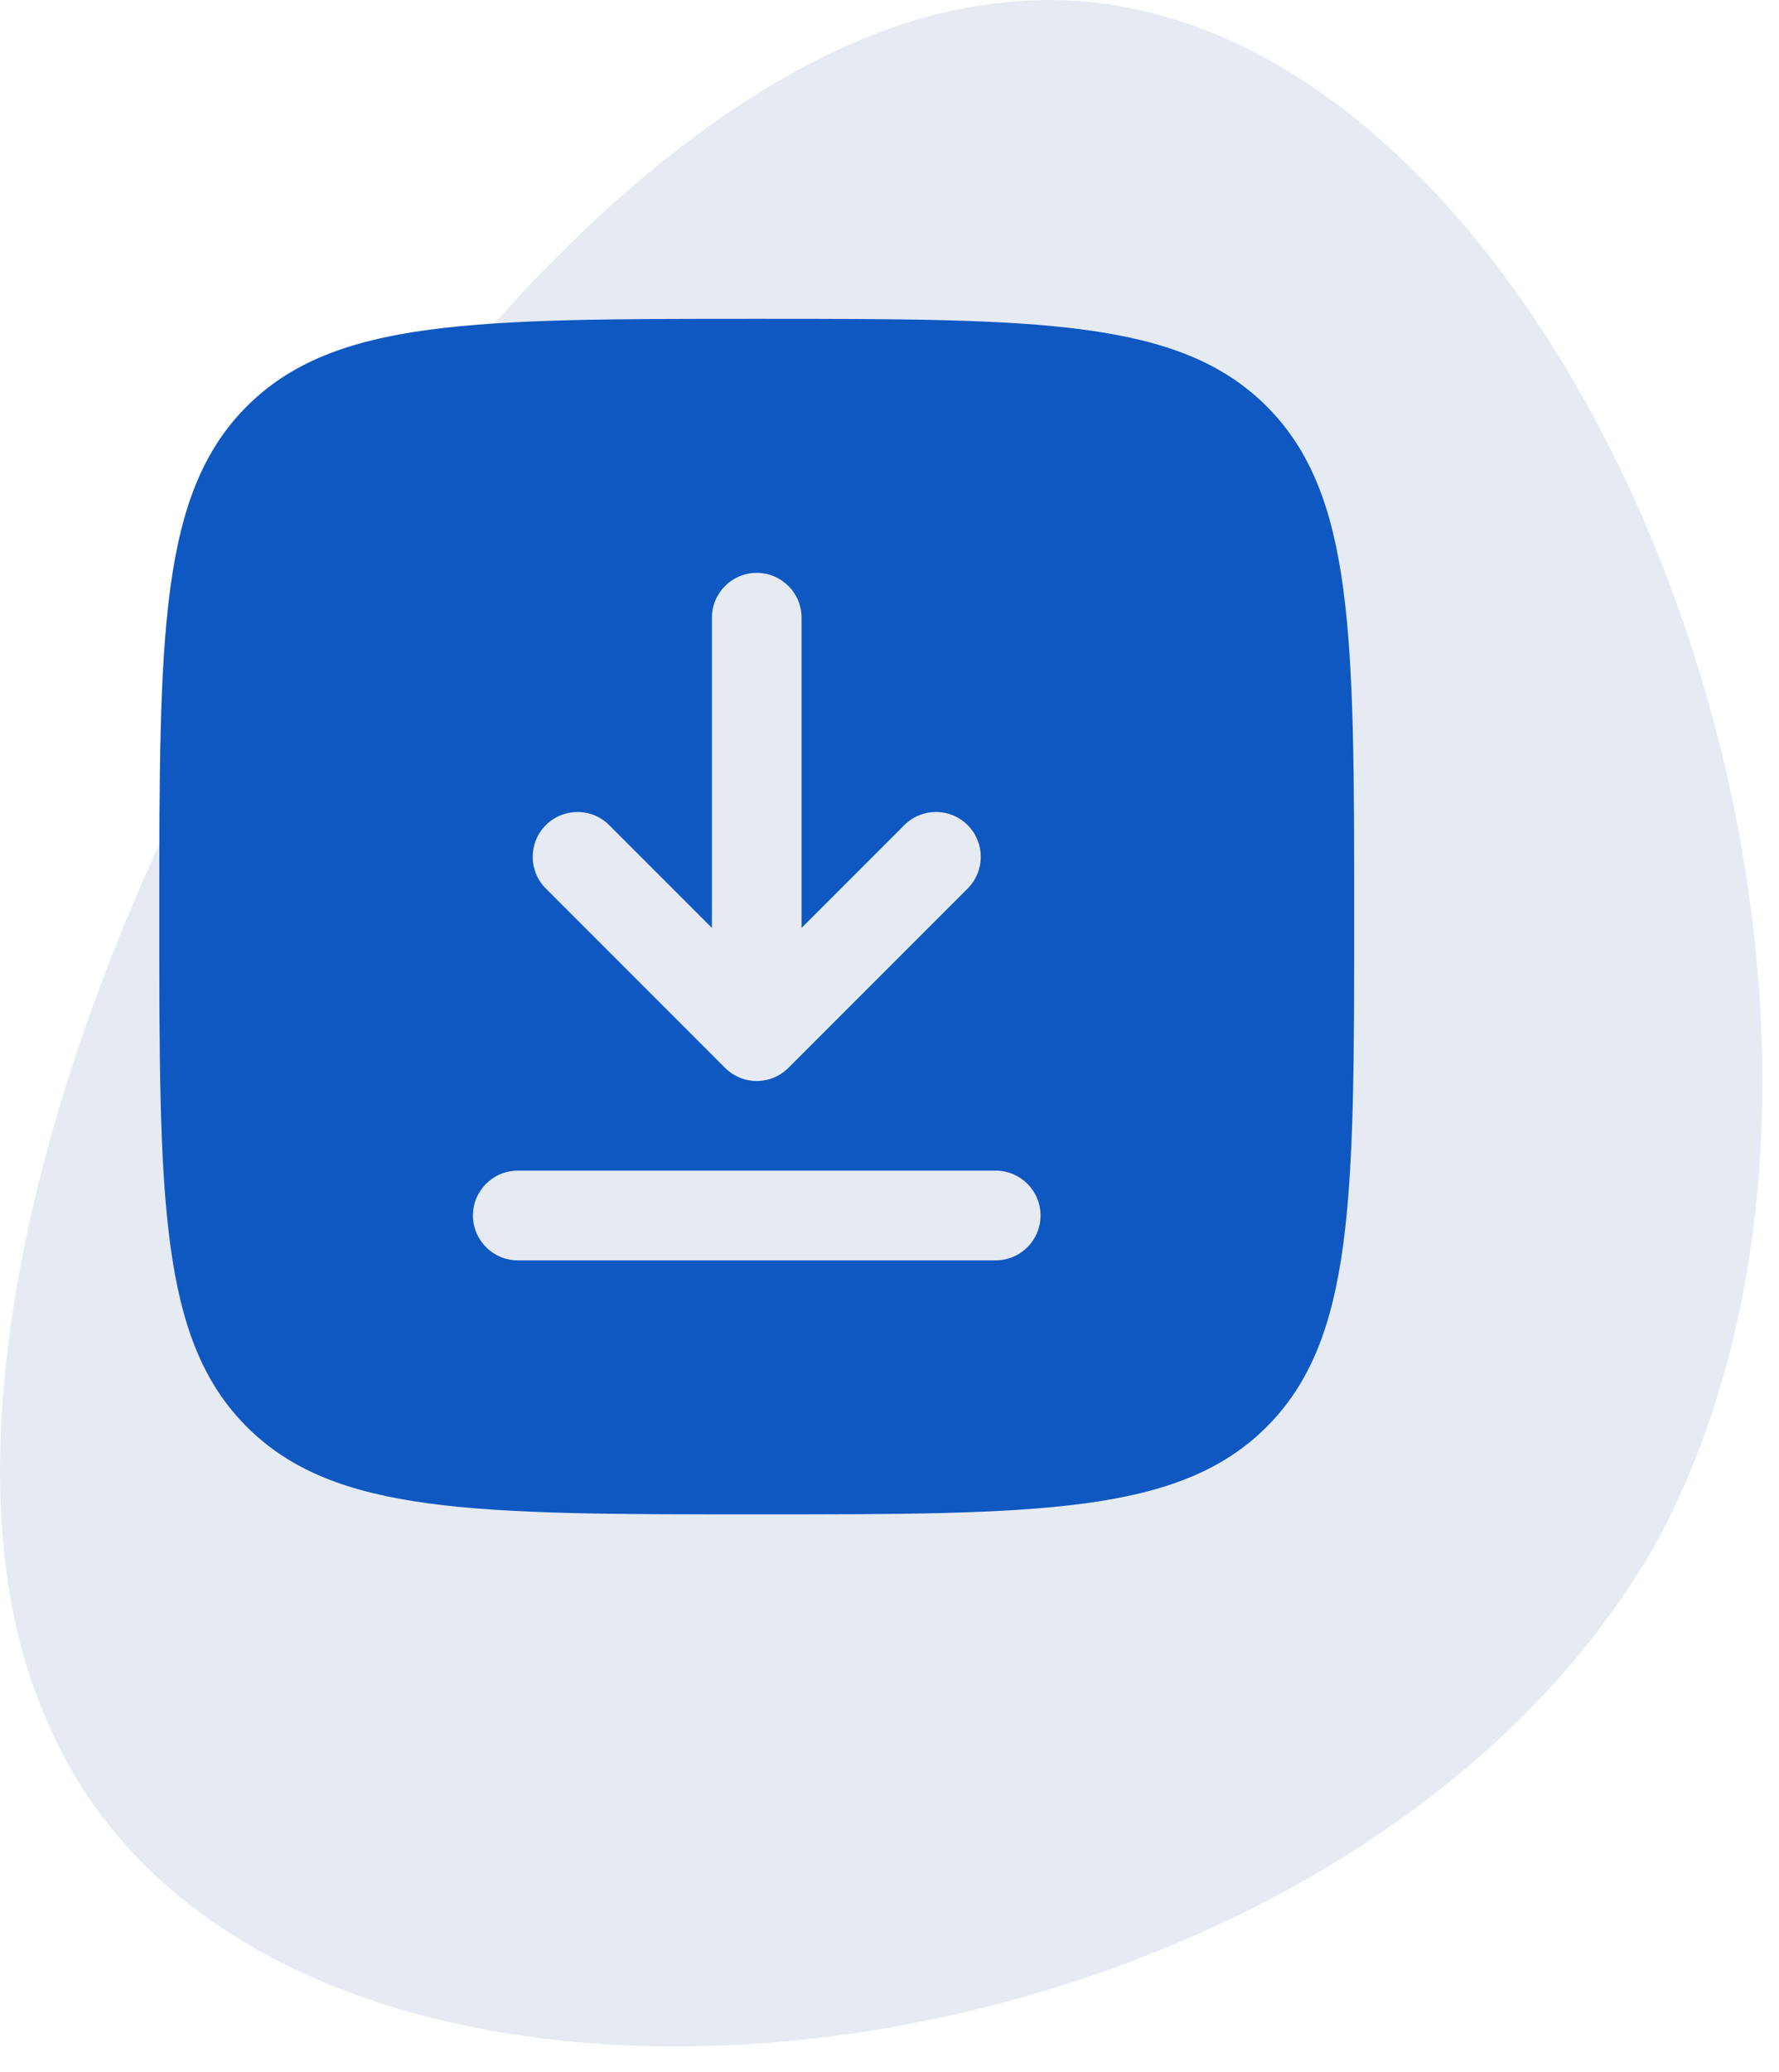
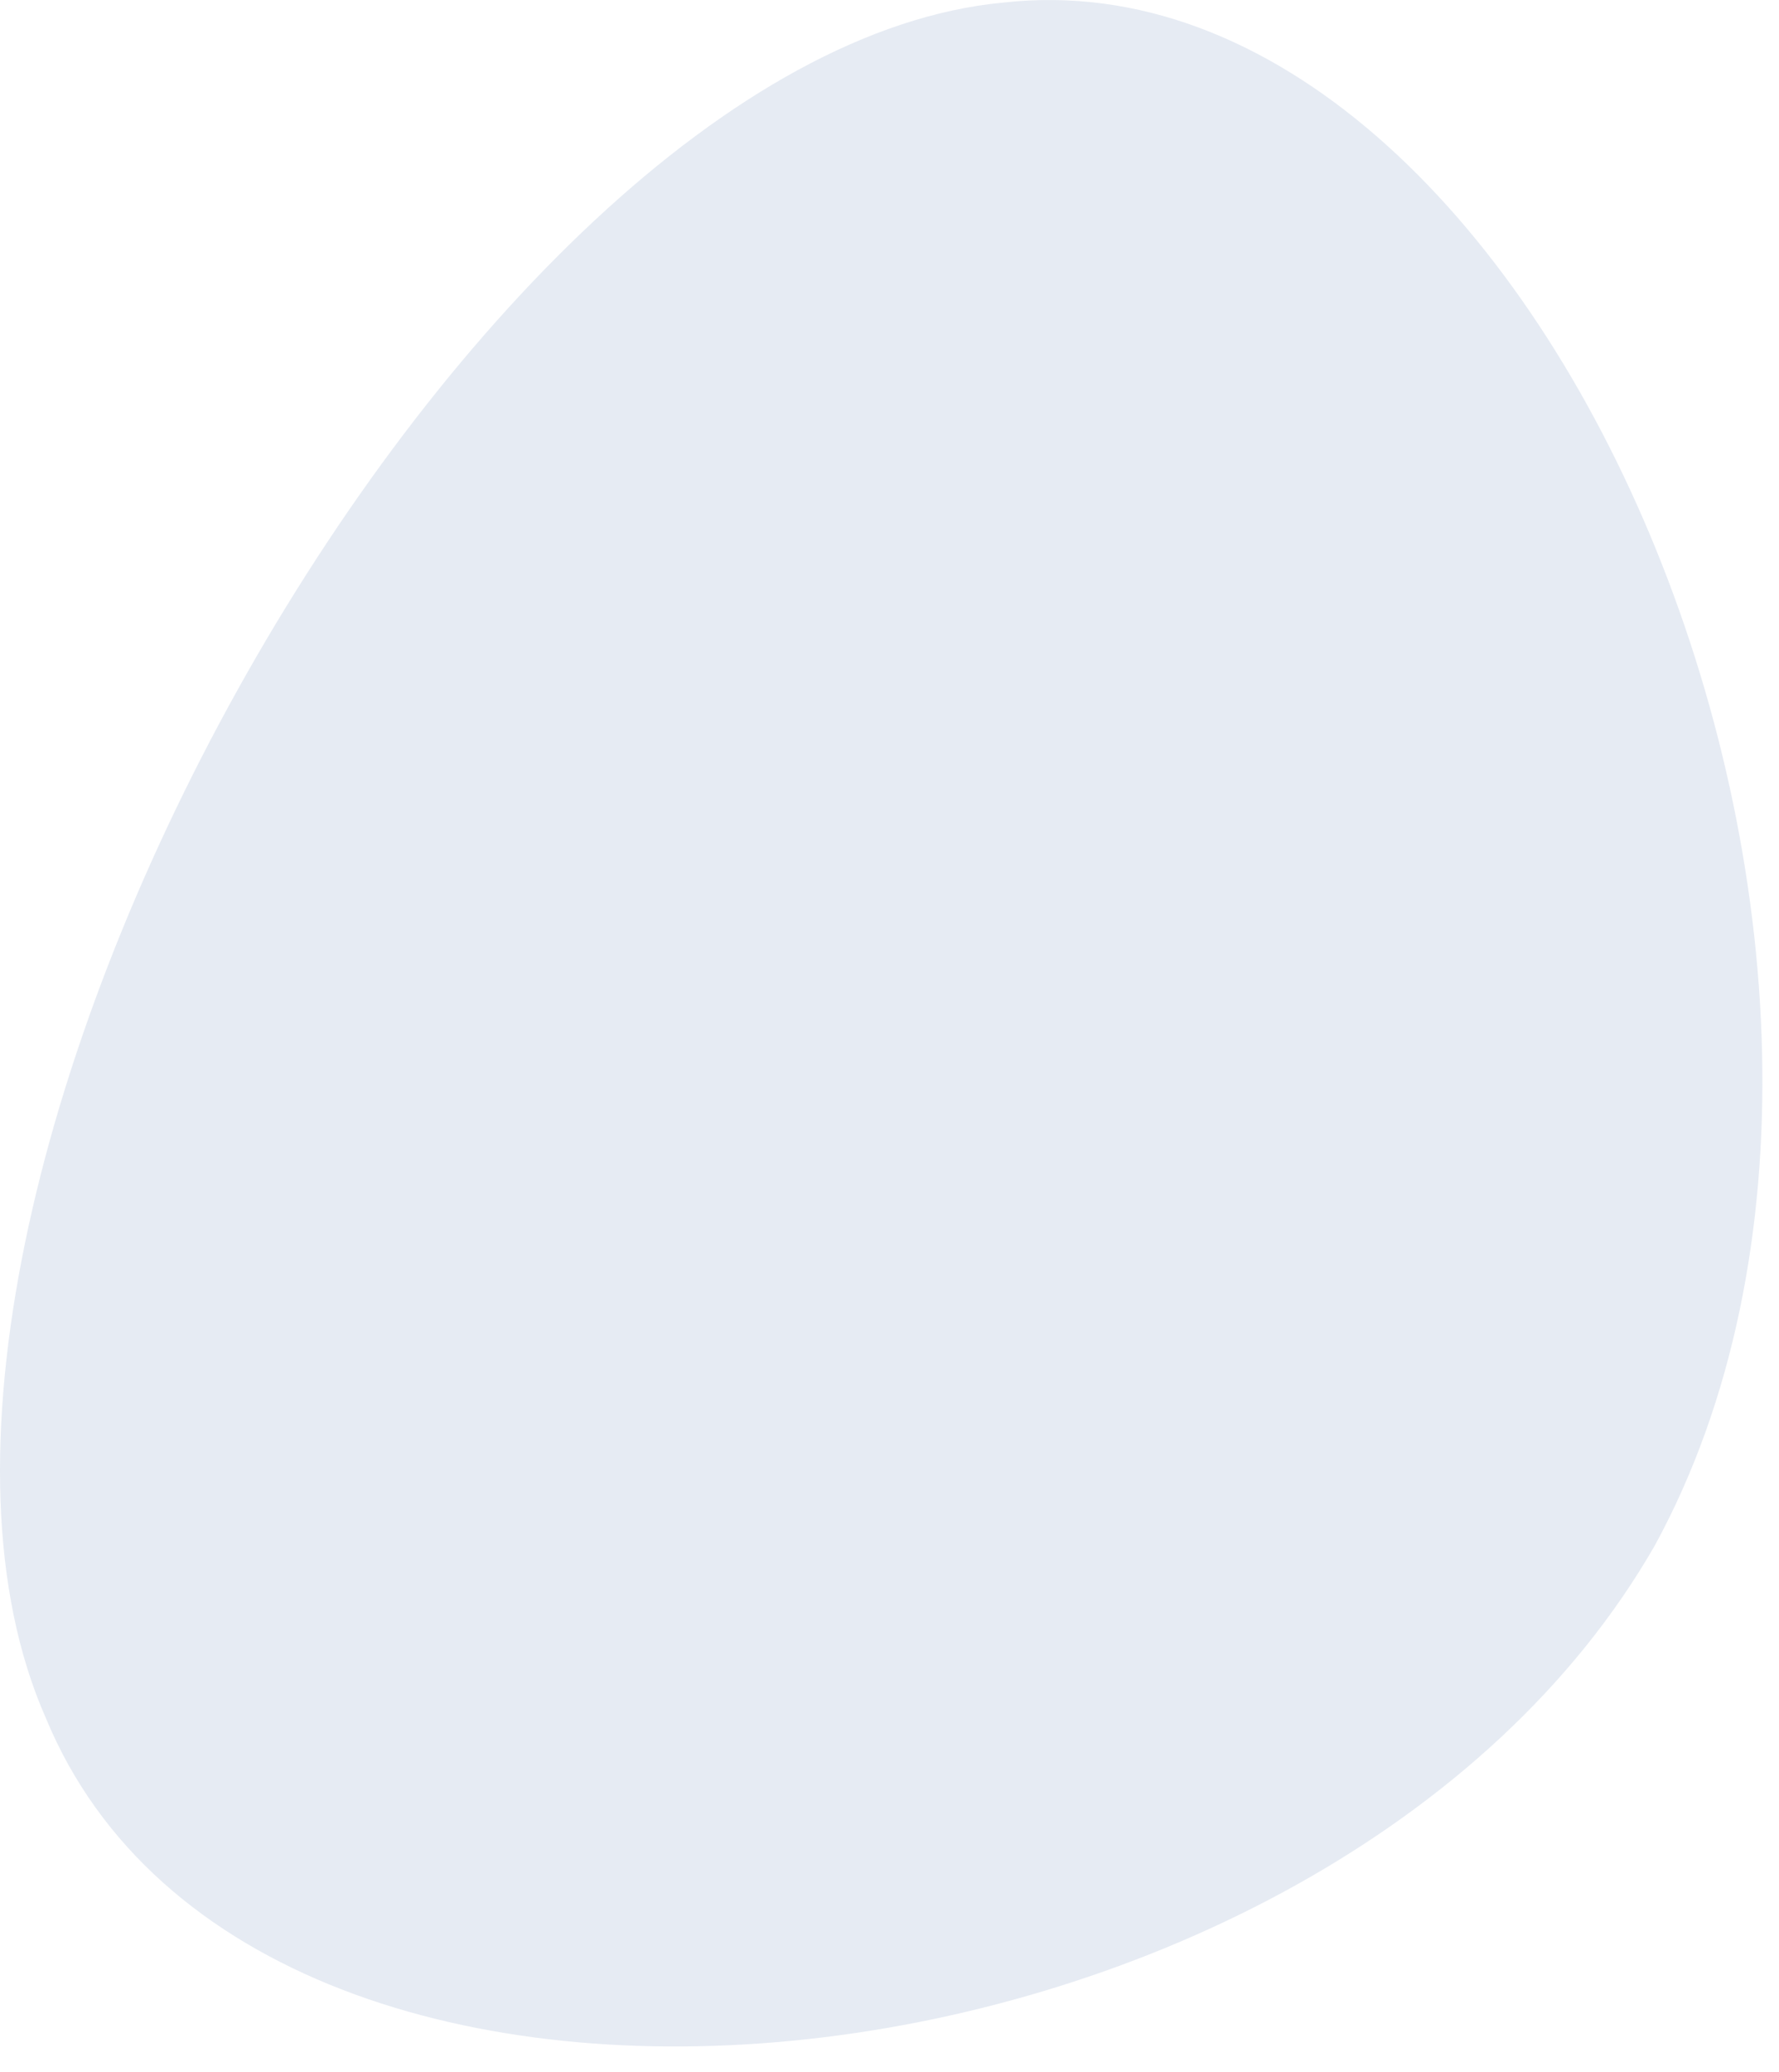
<svg xmlns="http://www.w3.org/2000/svg" width="67" height="78" viewBox="0 0 67 78" fill="none">
  <path opacity="0.1" d="M62.323 58.171C50.05 79.566 9.781 84.151 1.727 64.666C-6.711 45.563 17.451 2.008 37.778 0.098C58.104 -2.195 74.212 36.393 62.323 58.171Z" fill="#003789" />
-   <path fill-rule="evenodd" clip-rule="evenodd" d="M6 34.5C6 23.893 6 18.59 9.295 15.295C12.59 12 17.893 12 28.5 12C39.106 12 44.41 12 47.705 15.295C51 18.59 51 23.893 51 34.5C51 45.106 51 50.41 47.705 53.705C44.41 57 39.106 57 28.5 57C17.893 57 12.59 57 9.295 53.705C6 50.41 6 45.106 6 34.5ZM28.5 21.562C29.432 21.562 30.188 22.318 30.188 23.25V34.926L34.057 31.057C34.716 30.398 35.784 30.398 36.443 31.057C37.102 31.716 37.102 32.784 36.443 33.443L29.693 40.193C29.377 40.51 28.948 40.688 28.5 40.688C28.052 40.688 27.623 40.51 27.307 40.193L20.557 33.443C19.898 32.784 19.898 31.716 20.557 31.057C21.216 30.398 22.284 30.398 22.943 31.057L26.812 34.926V23.25C26.812 22.318 27.568 21.562 28.5 21.562ZM19.5 44.062C18.568 44.062 17.812 44.818 17.812 45.75C17.812 46.682 18.568 47.438 19.5 47.438H37.5C38.432 47.438 39.188 46.682 39.188 45.75C39.188 44.818 38.432 44.062 37.5 44.062H19.5Z" fill="#0F58C2" />
</svg>